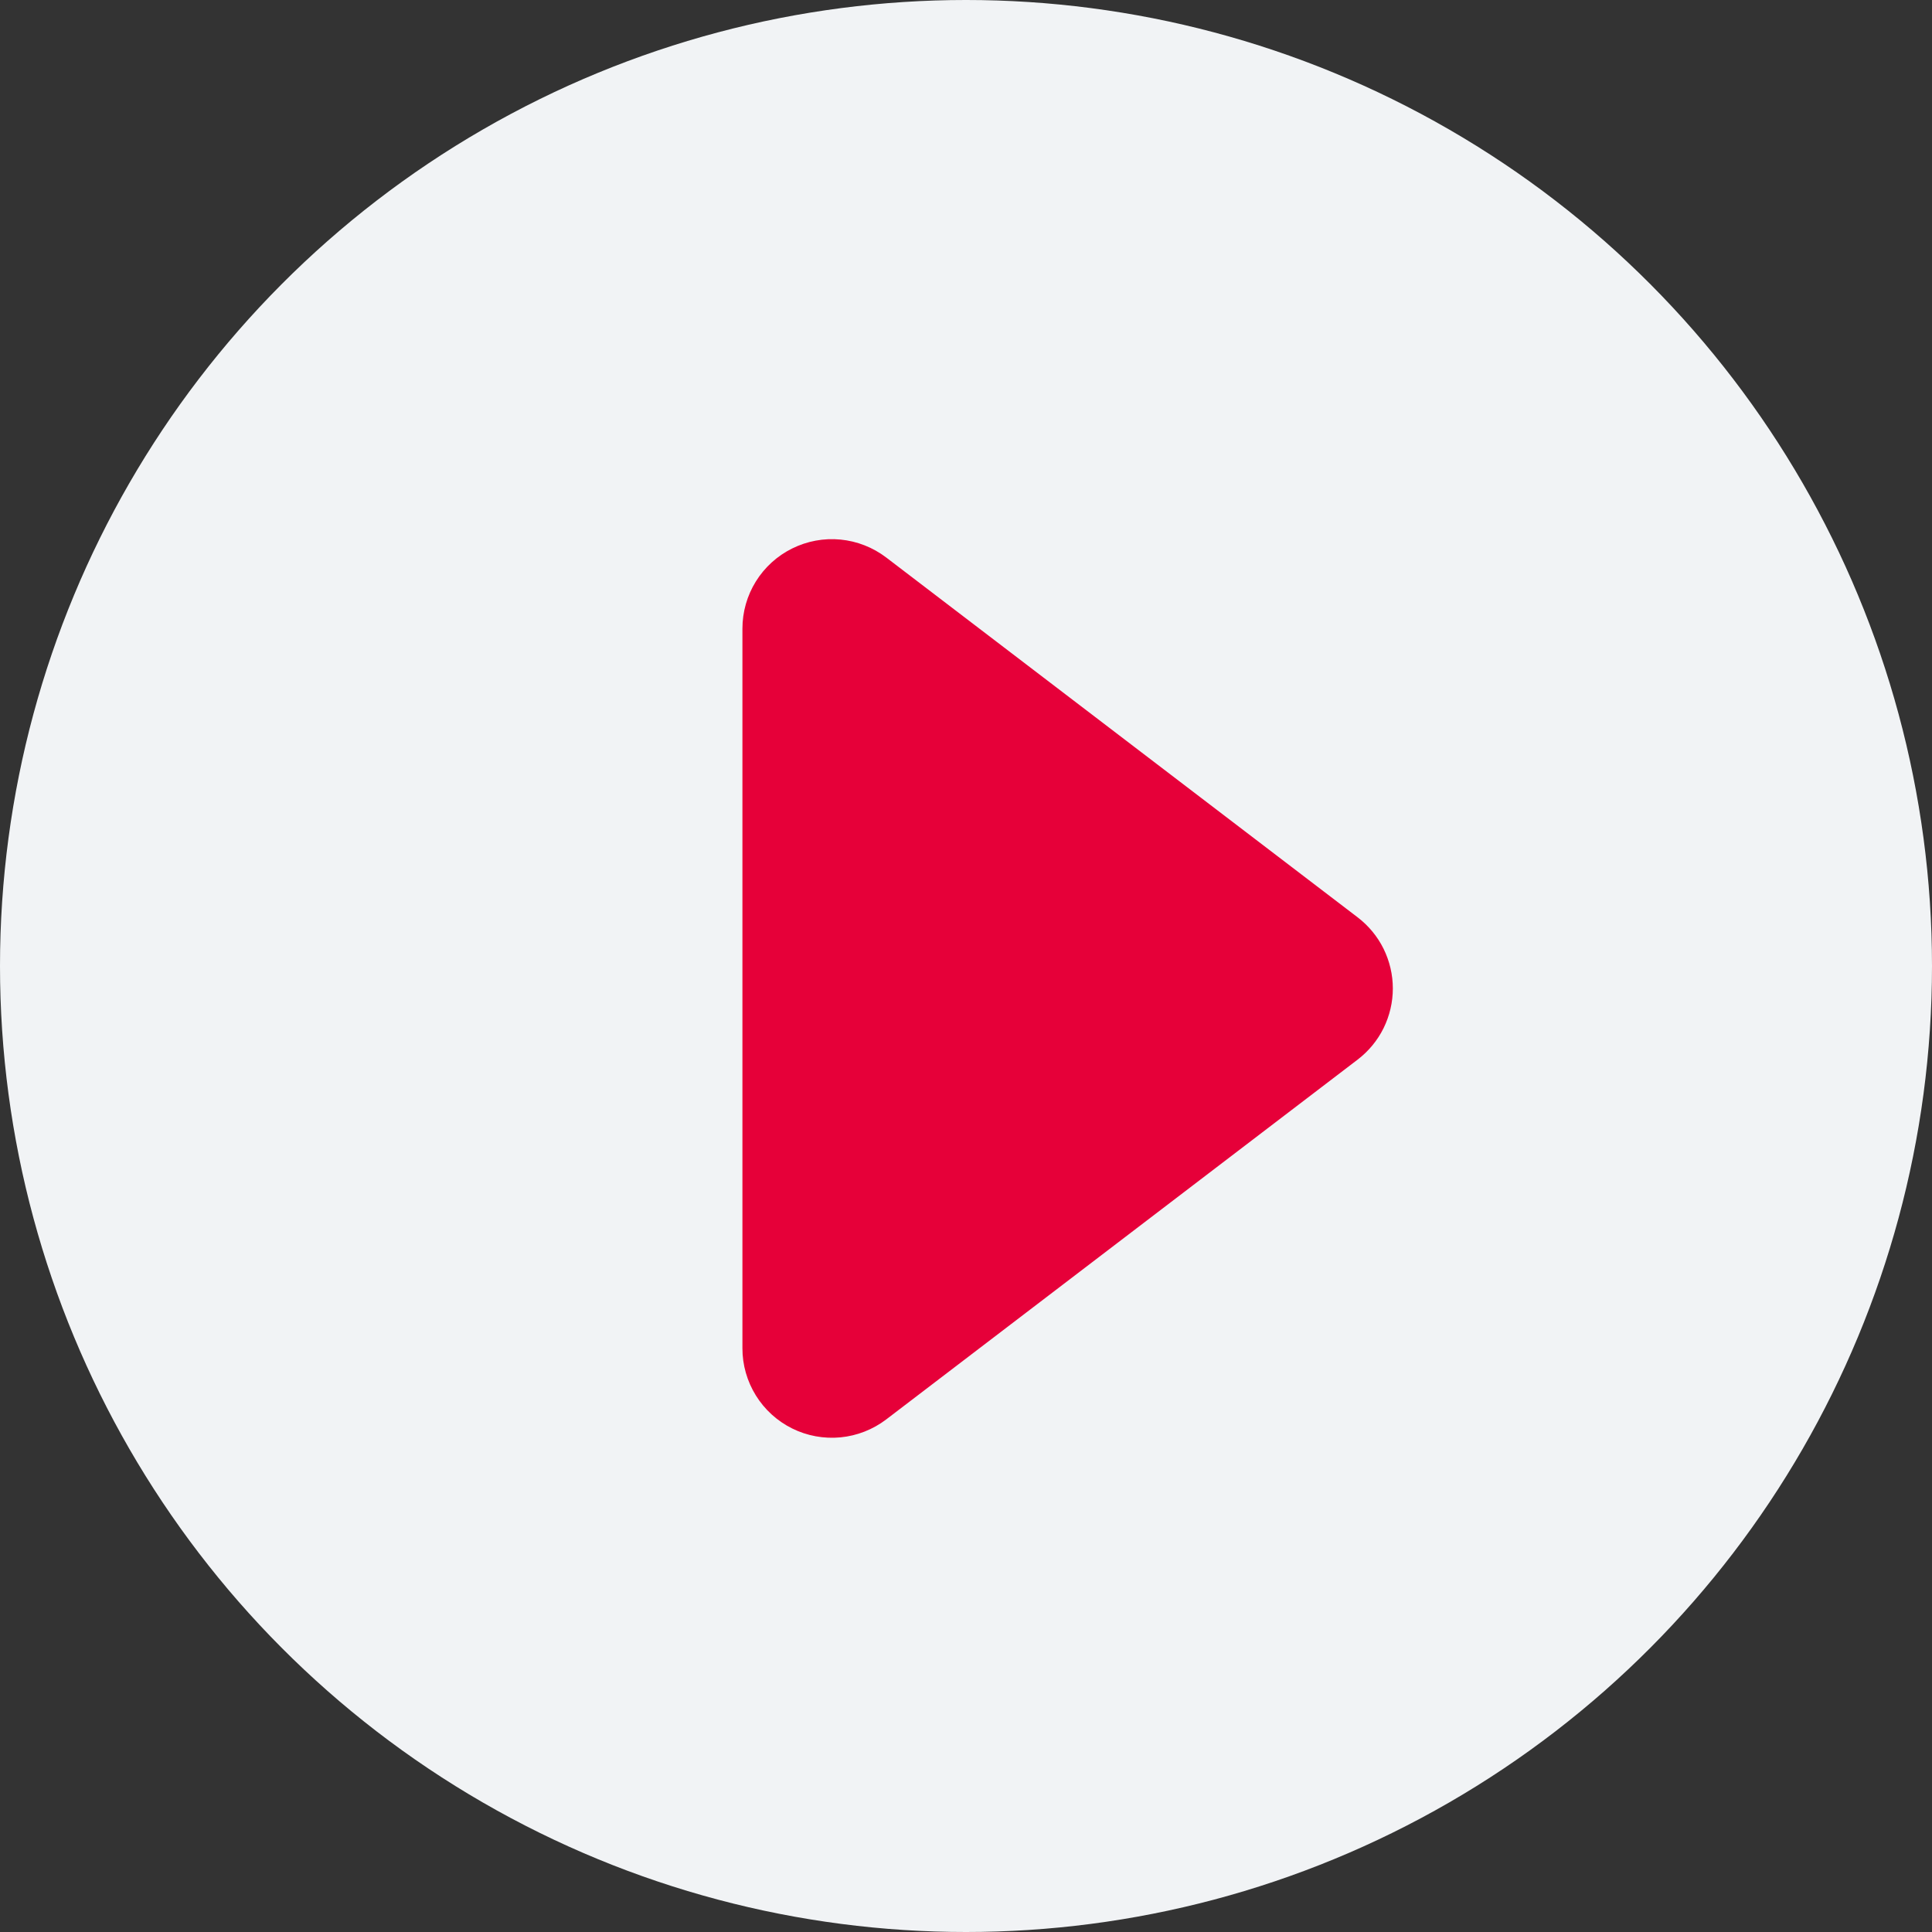
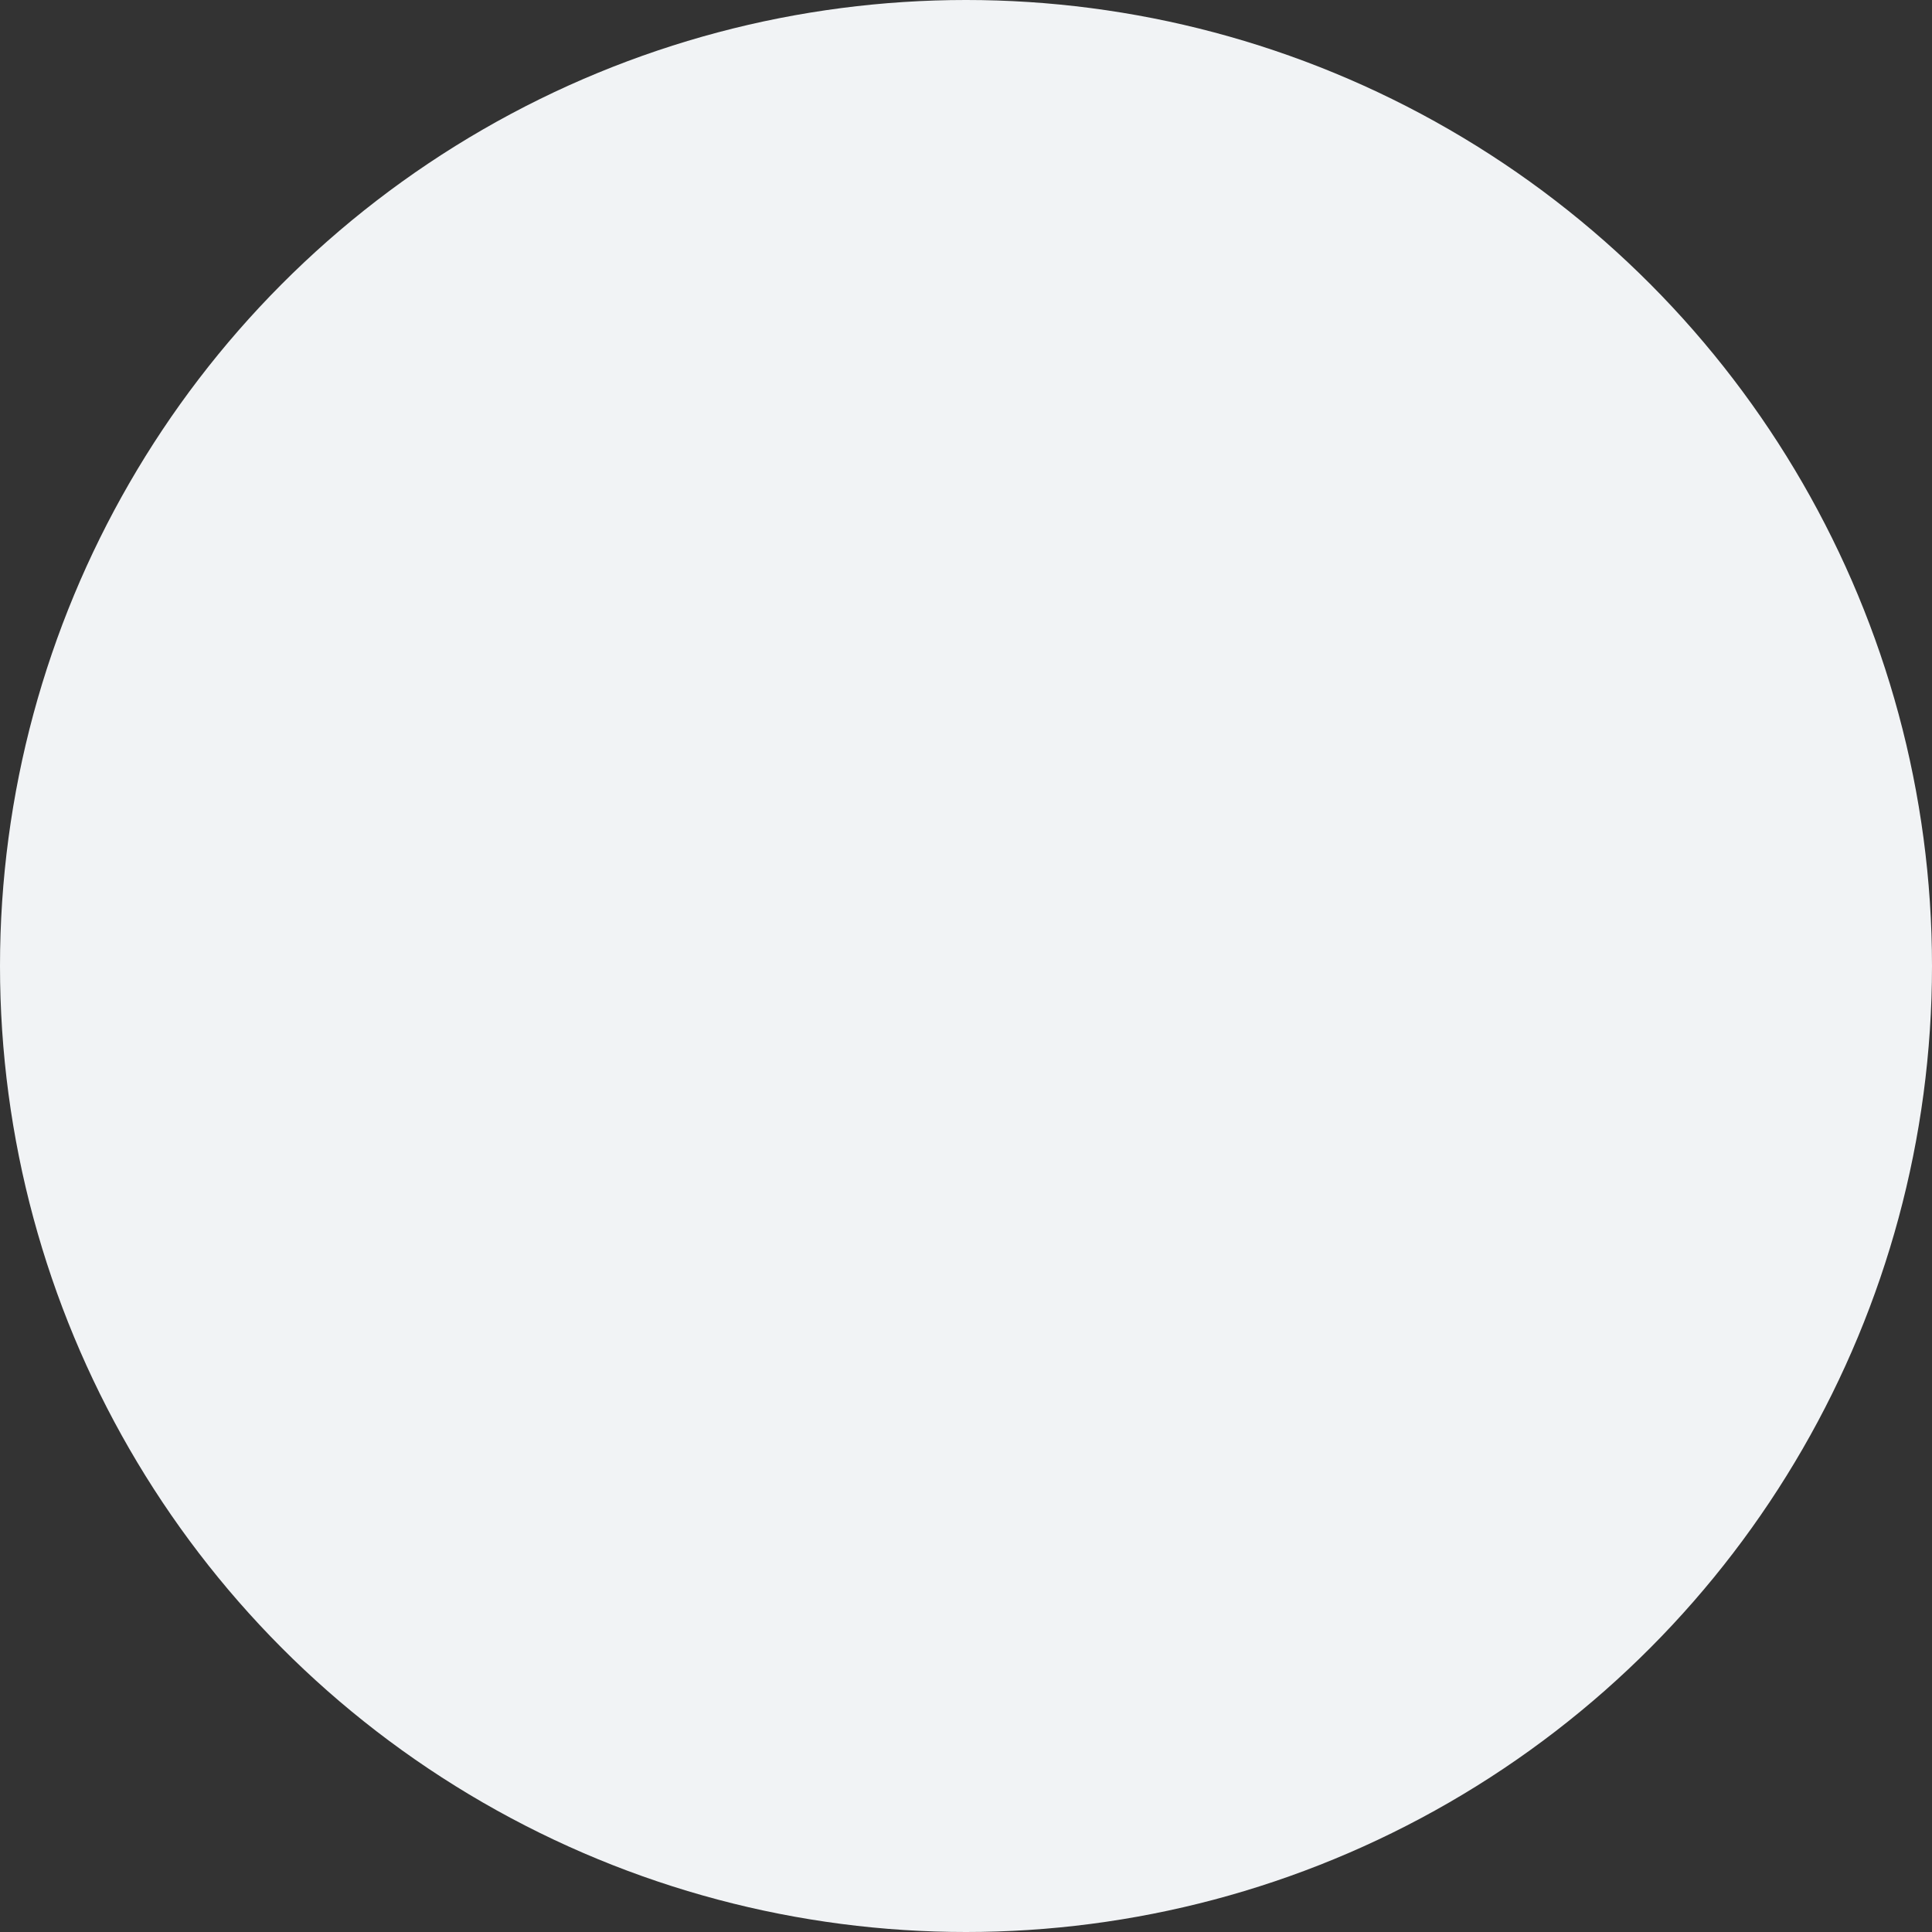
<svg xmlns="http://www.w3.org/2000/svg" width="43" height="43" viewBox="0 0 43 43" fill="none">
  <rect x="0" y="0" width="43" height="43" fill="#333333" stroke="none" />
  <circle cx="21.5" cy="21.5" r="21.5" fill="#F1F3F5" />
-   <path d="M30.217 23.583L19.724 31.592C19.428 31.817 19.076 31.955 18.706 31.991C18.337 32.026 17.964 31.958 17.631 31.793C17.298 31.628 17.018 31.373 16.823 31.058C16.627 30.742 16.523 30.378 16.524 30.006V13.992C16.524 13.62 16.627 13.257 16.823 12.941C17.019 12.626 17.299 12.371 17.632 12.207C17.965 12.042 18.337 11.973 18.707 12.009C19.076 12.045 19.428 12.183 19.724 12.408L30.217 20.417C30.46 20.603 30.658 20.842 30.794 21.117C30.929 21.392 31 21.694 31 22C31 22.306 30.929 22.608 30.794 22.883C30.658 23.158 30.46 23.397 30.217 23.583Z" fill="#E60039" />
</svg>